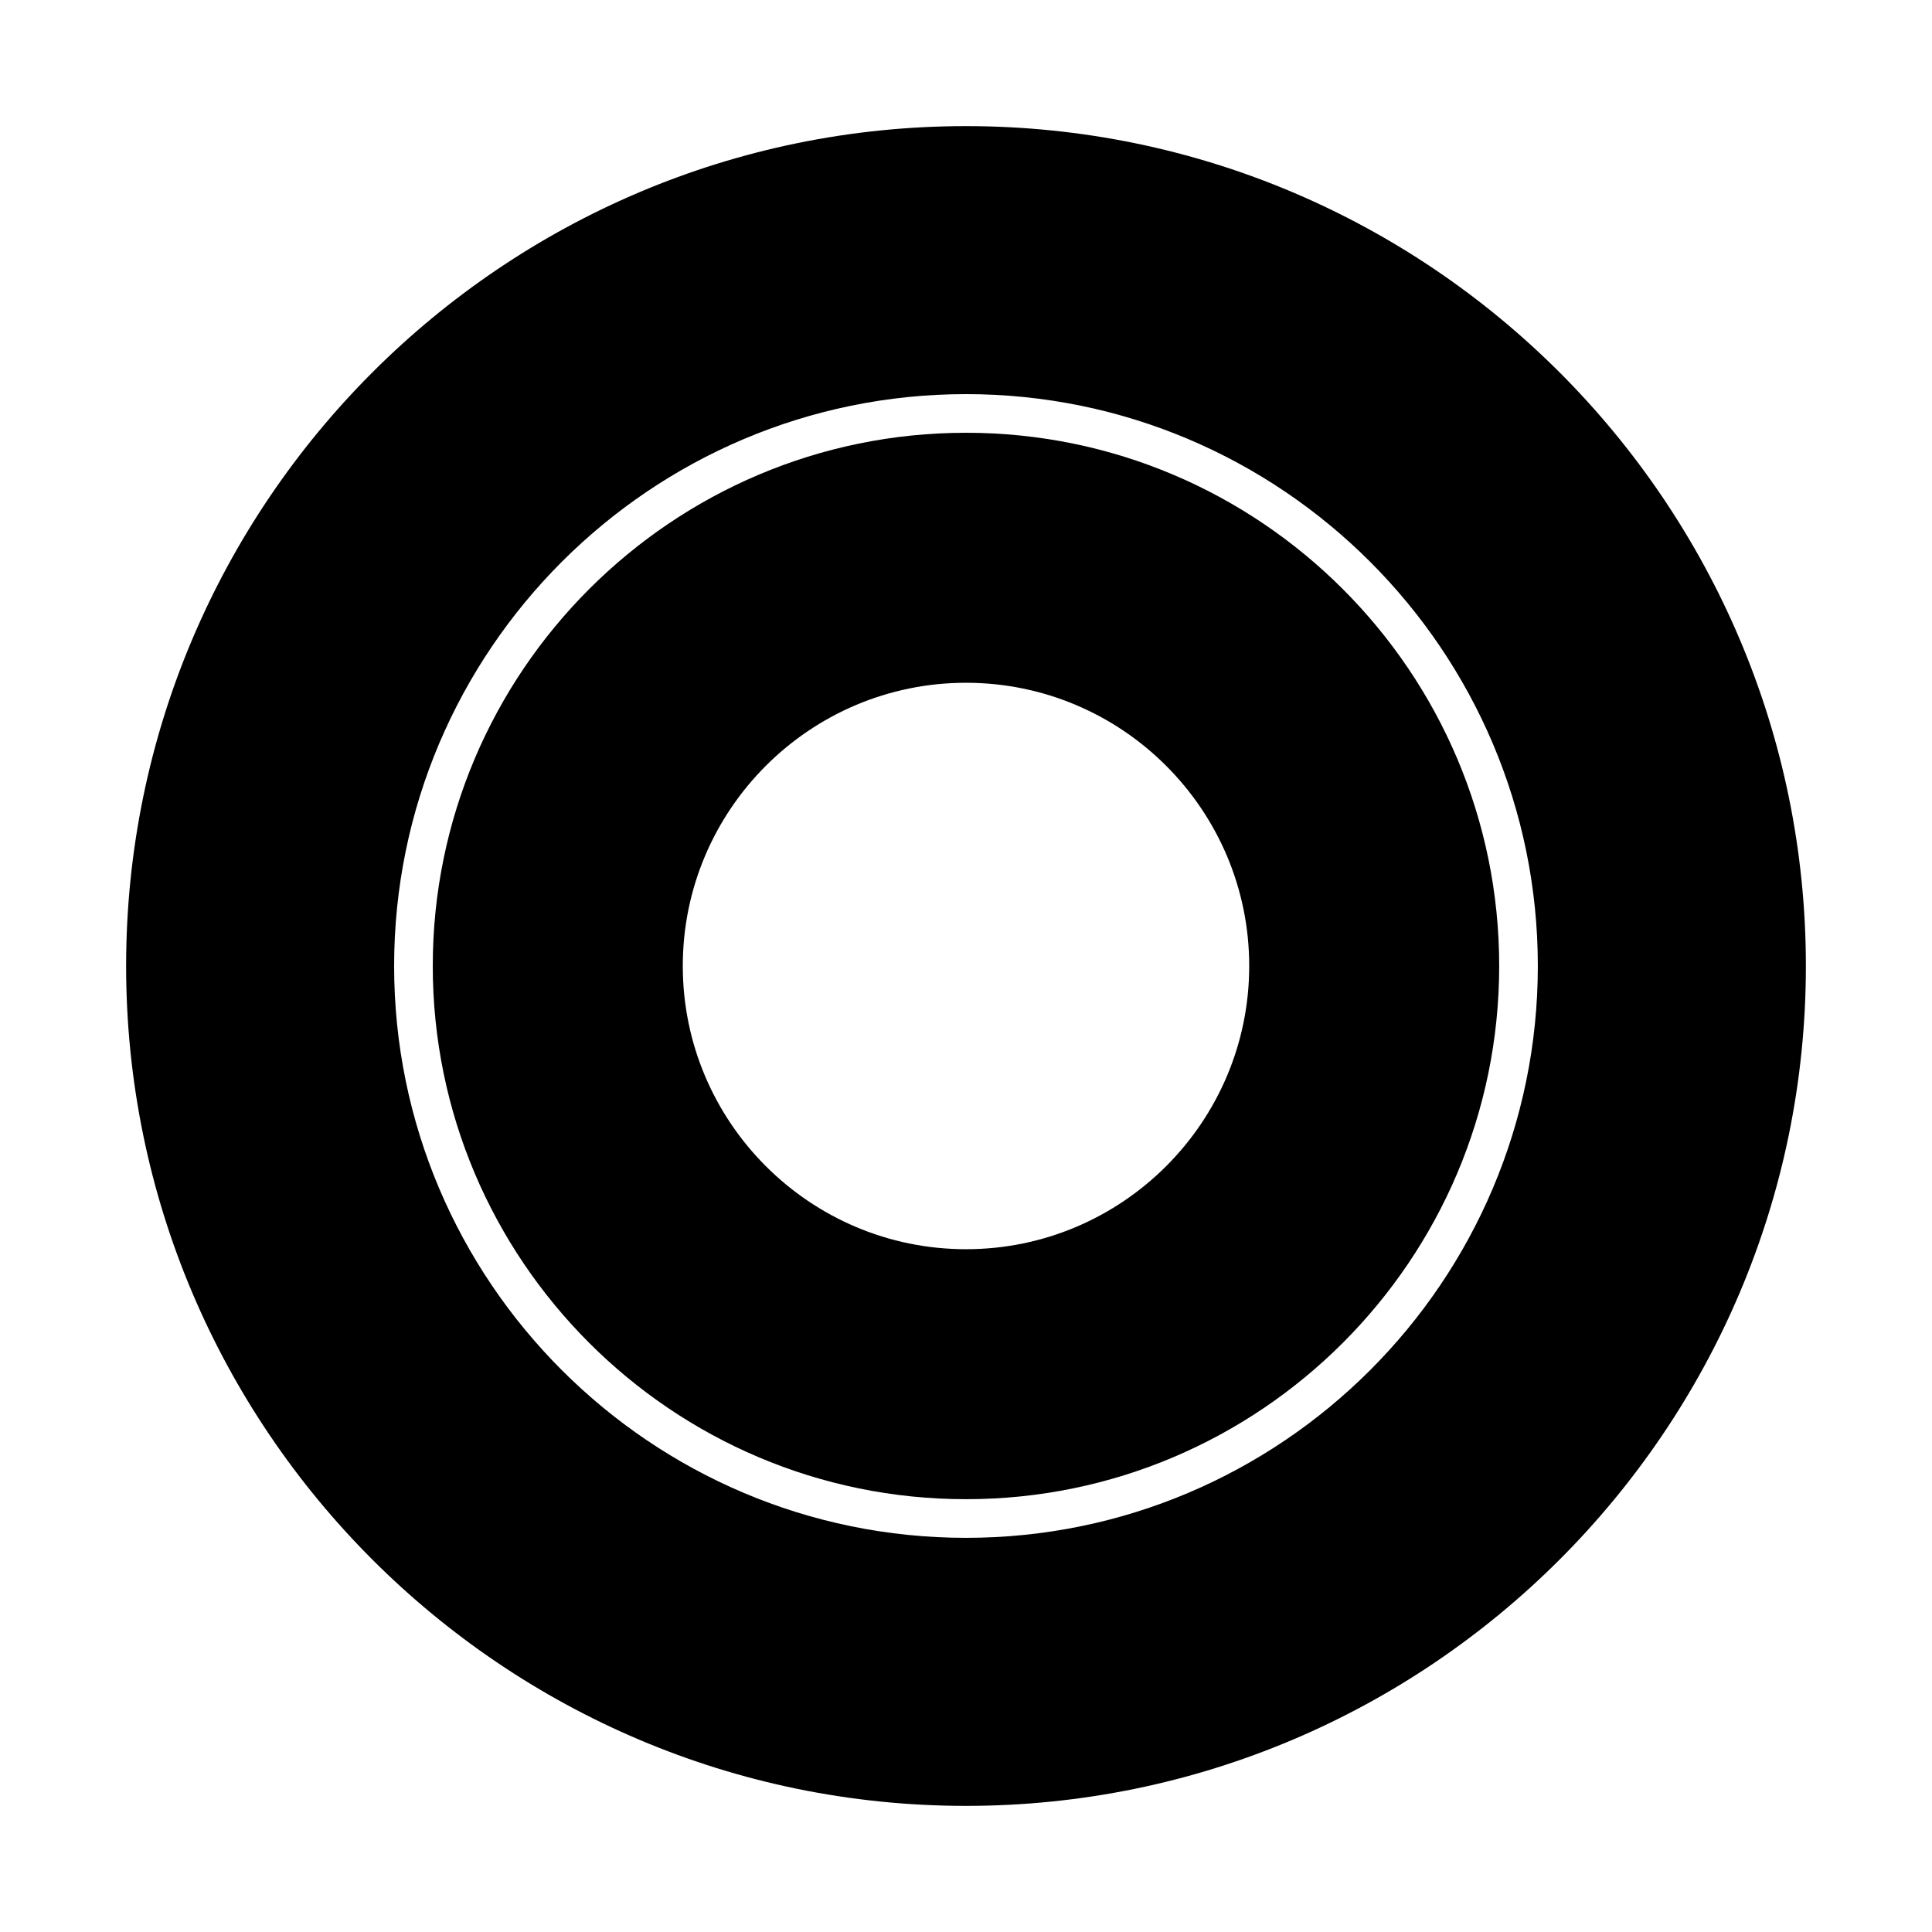
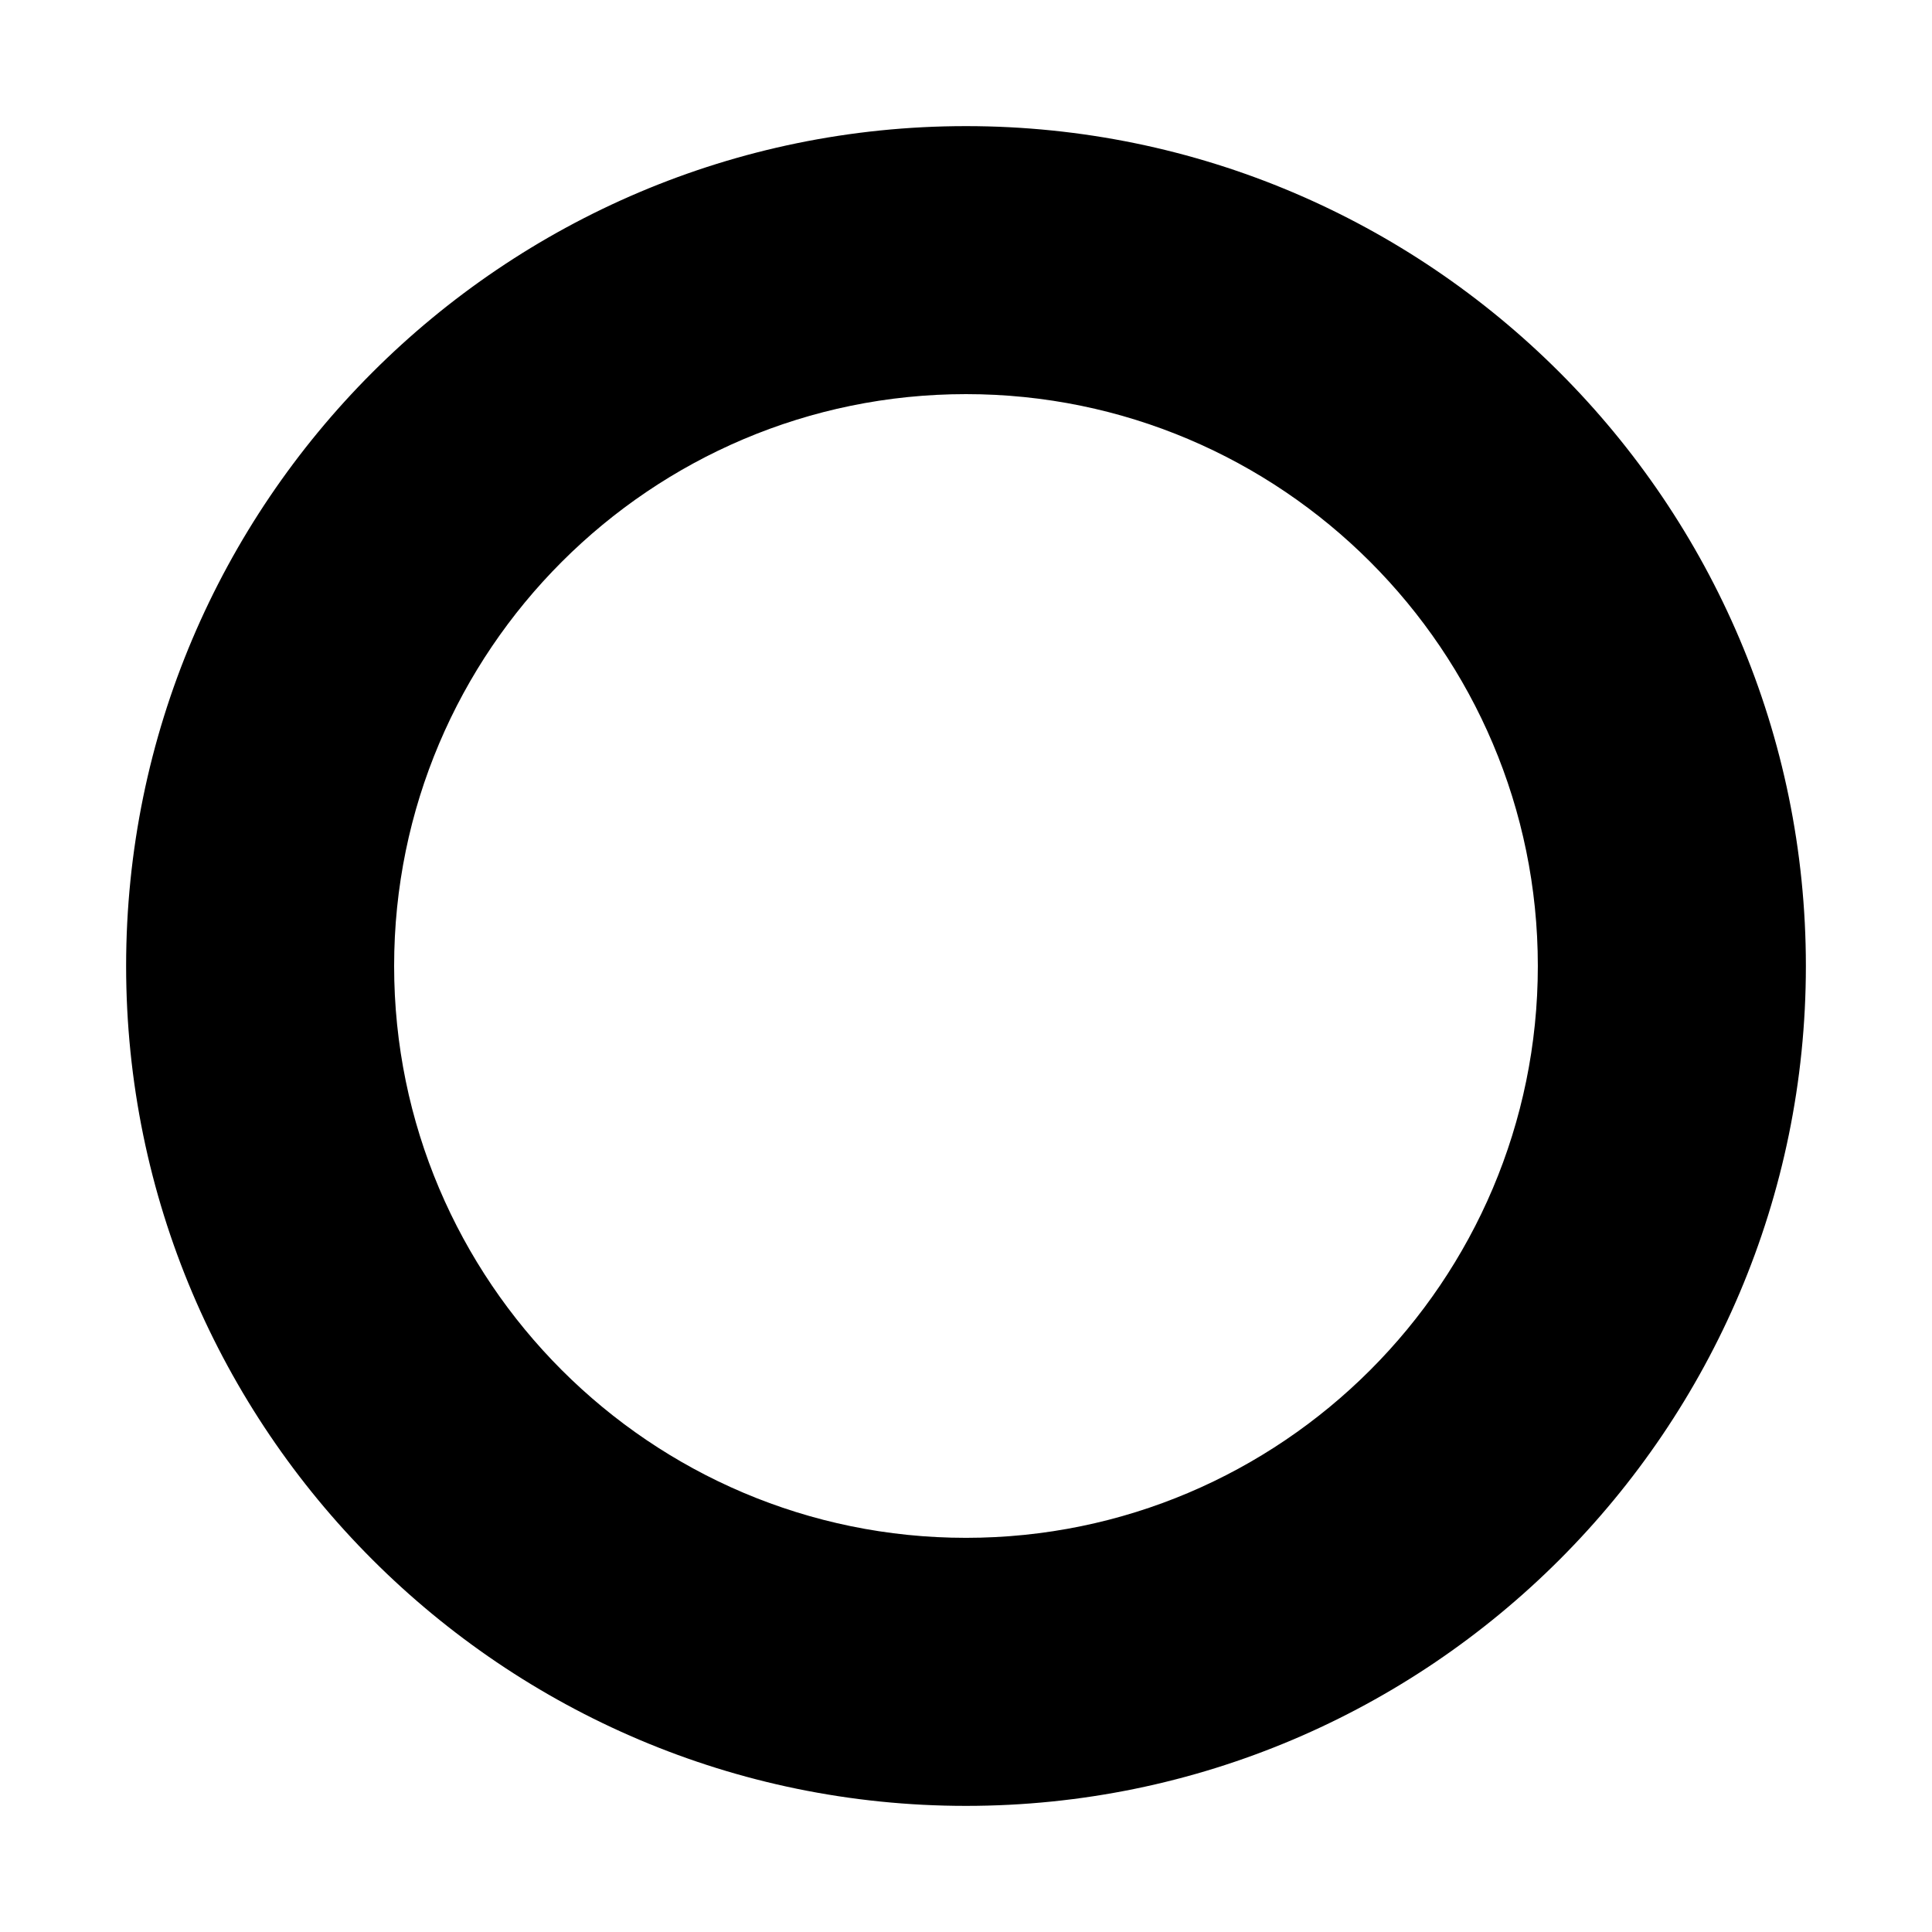
<svg xmlns="http://www.w3.org/2000/svg" version="1.1" id="Layer_1" x="0px" y="0px" width="100px" height="100px" viewBox="0 0 100 100" enable-background="new 0 0 100 100" xml:space="preserve">
  <g>
    <path d="M50,6.528C26.029,6.528,6.528,26.029,6.528,50S26.029,93.472,50,93.472S93.472,73.97,93.472,49.999   C93.472,26.029,73.97,6.528,50,6.528z M50,79.598c-16.321,0-29.6-13.278-29.6-29.599C20.4,33.678,33.678,20.4,50,20.4   c16.32,0,29.598,13.277,29.598,29.599C79.599,66.319,66.32,79.598,50,79.598z" />
-     <path d="M50,22.4c-15.219,0-27.6,12.381-27.6,27.599S34.781,77.598,50,77.598c15.217,0,27.598-12.381,27.598-27.599   S65.218,22.4,50,22.4z M50,64.659c-8.083,0-14.659-6.576-14.659-14.66c0-8.083,6.576-14.659,14.659-14.659   c8.083,0,14.659,6.576,14.659,14.659C64.659,58.083,58.083,64.659,50,64.659z" />
  </g>
</svg>